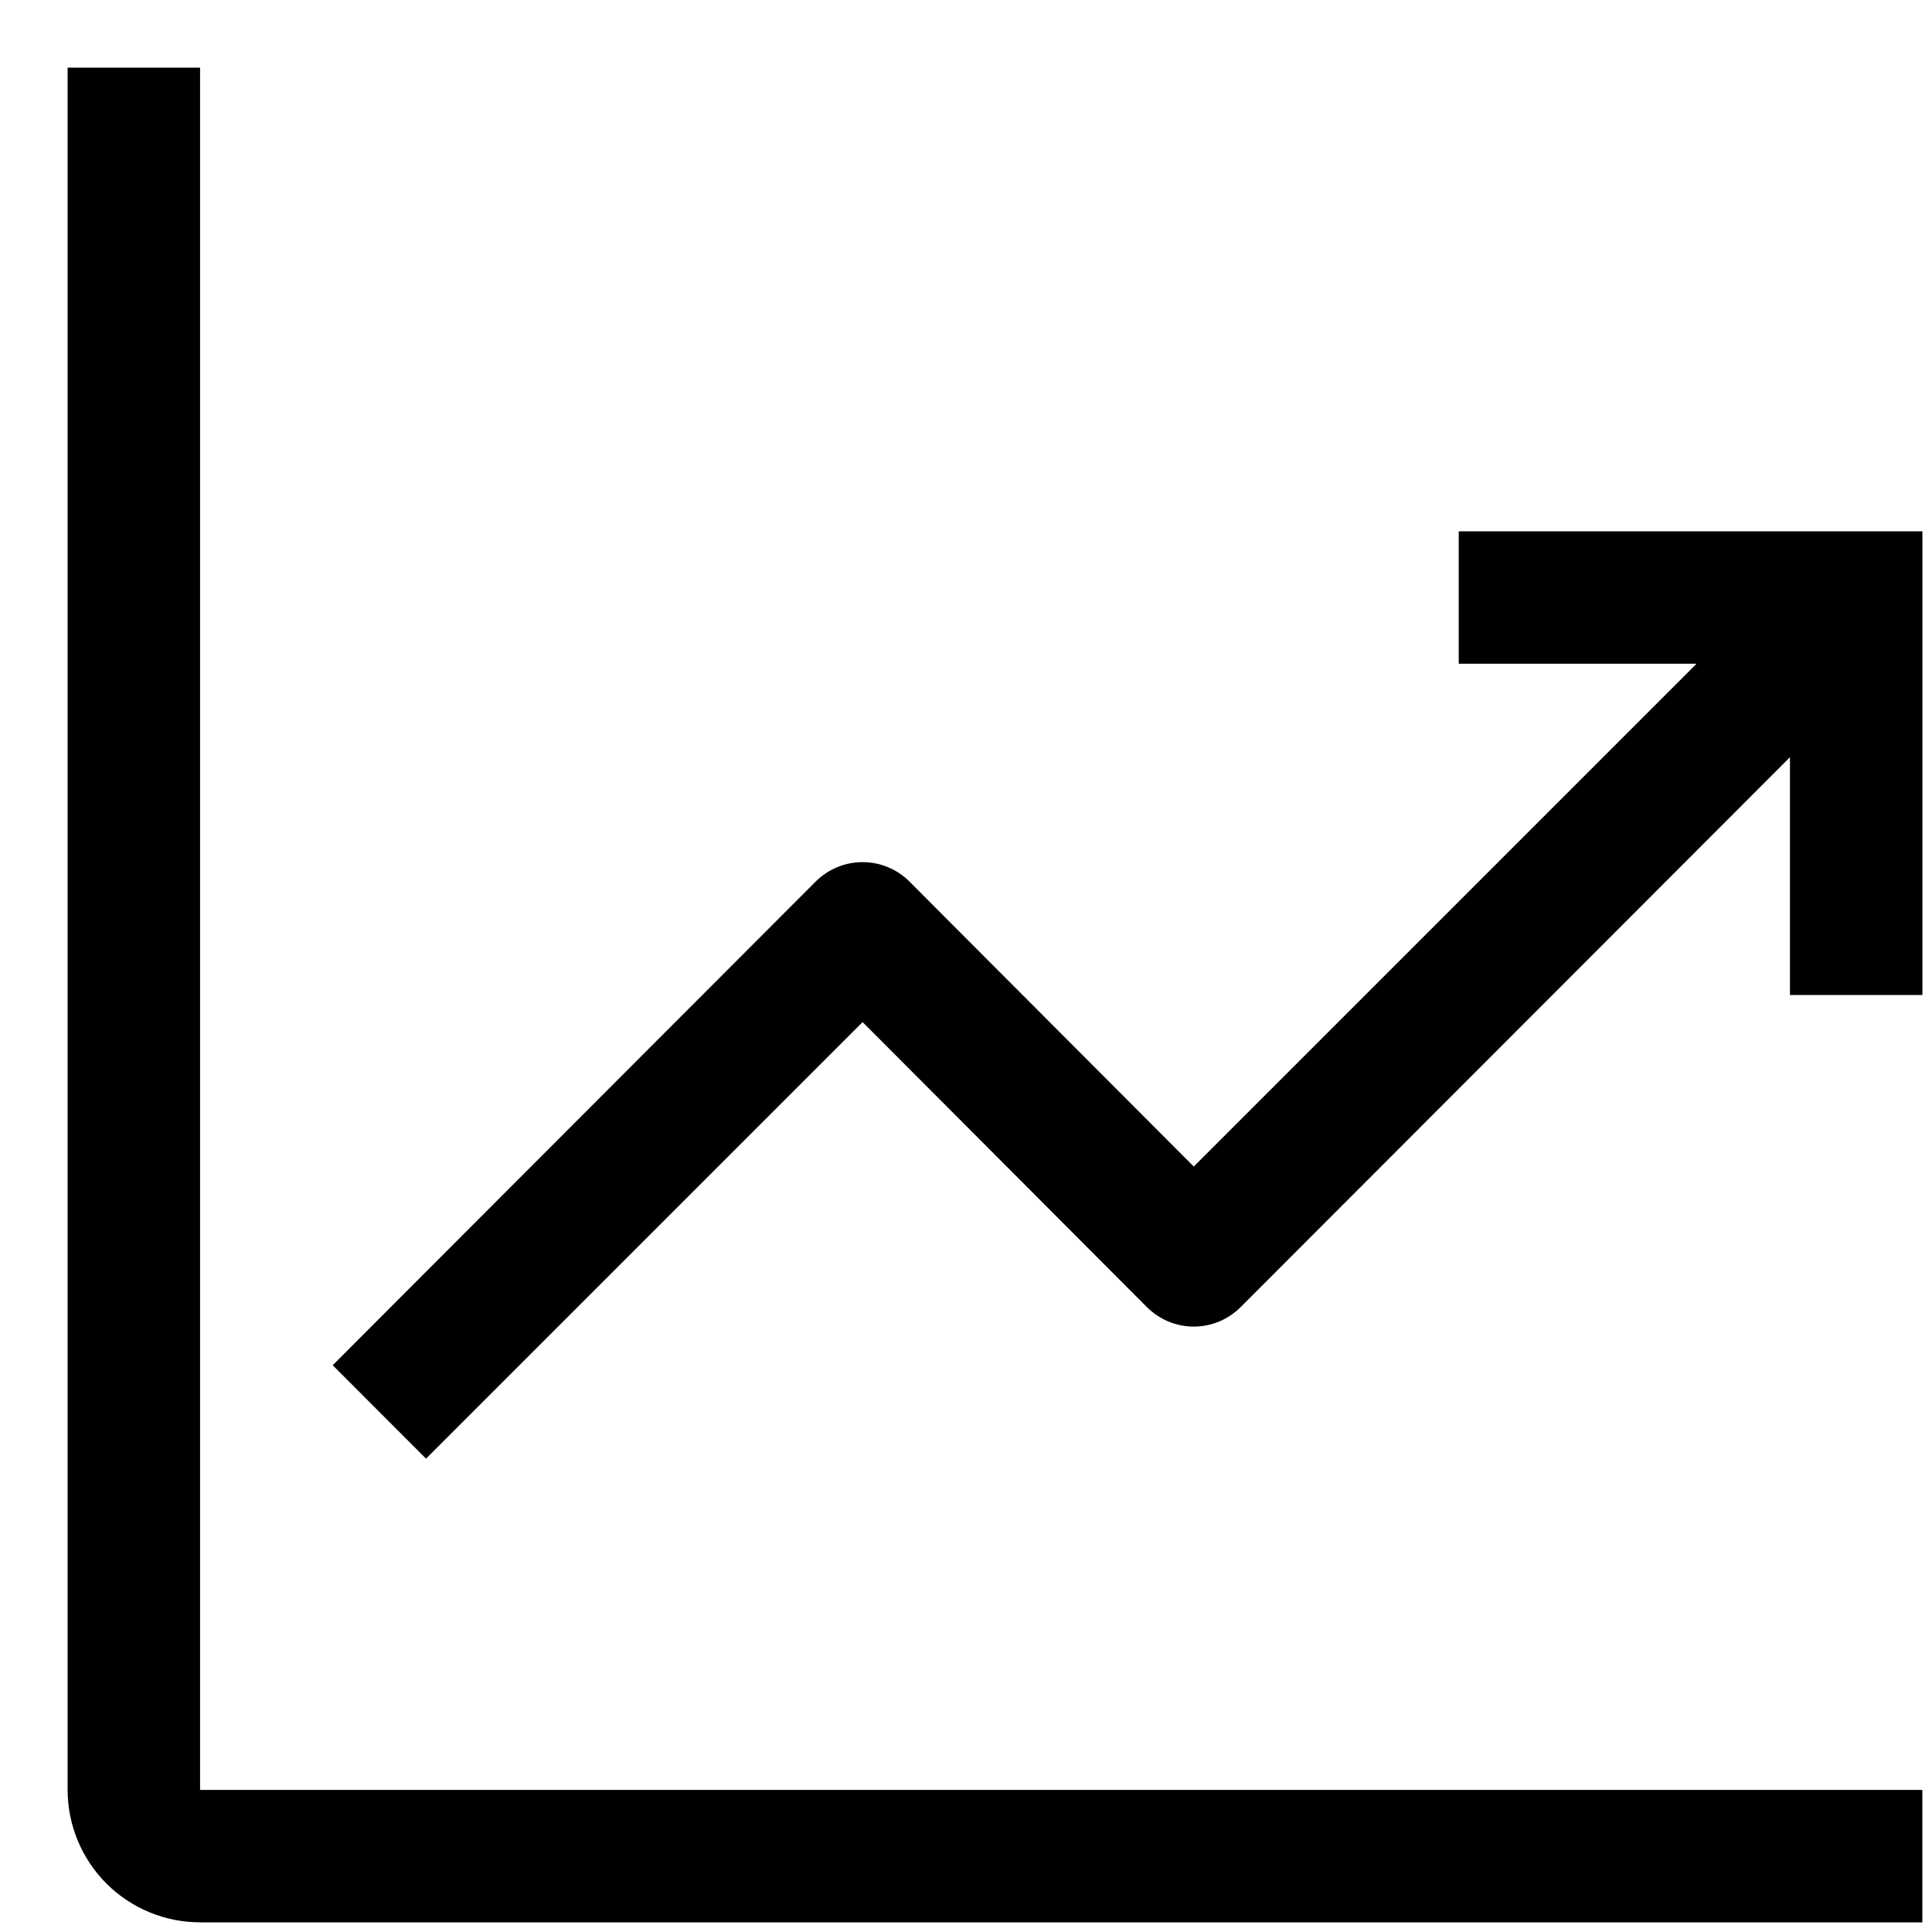
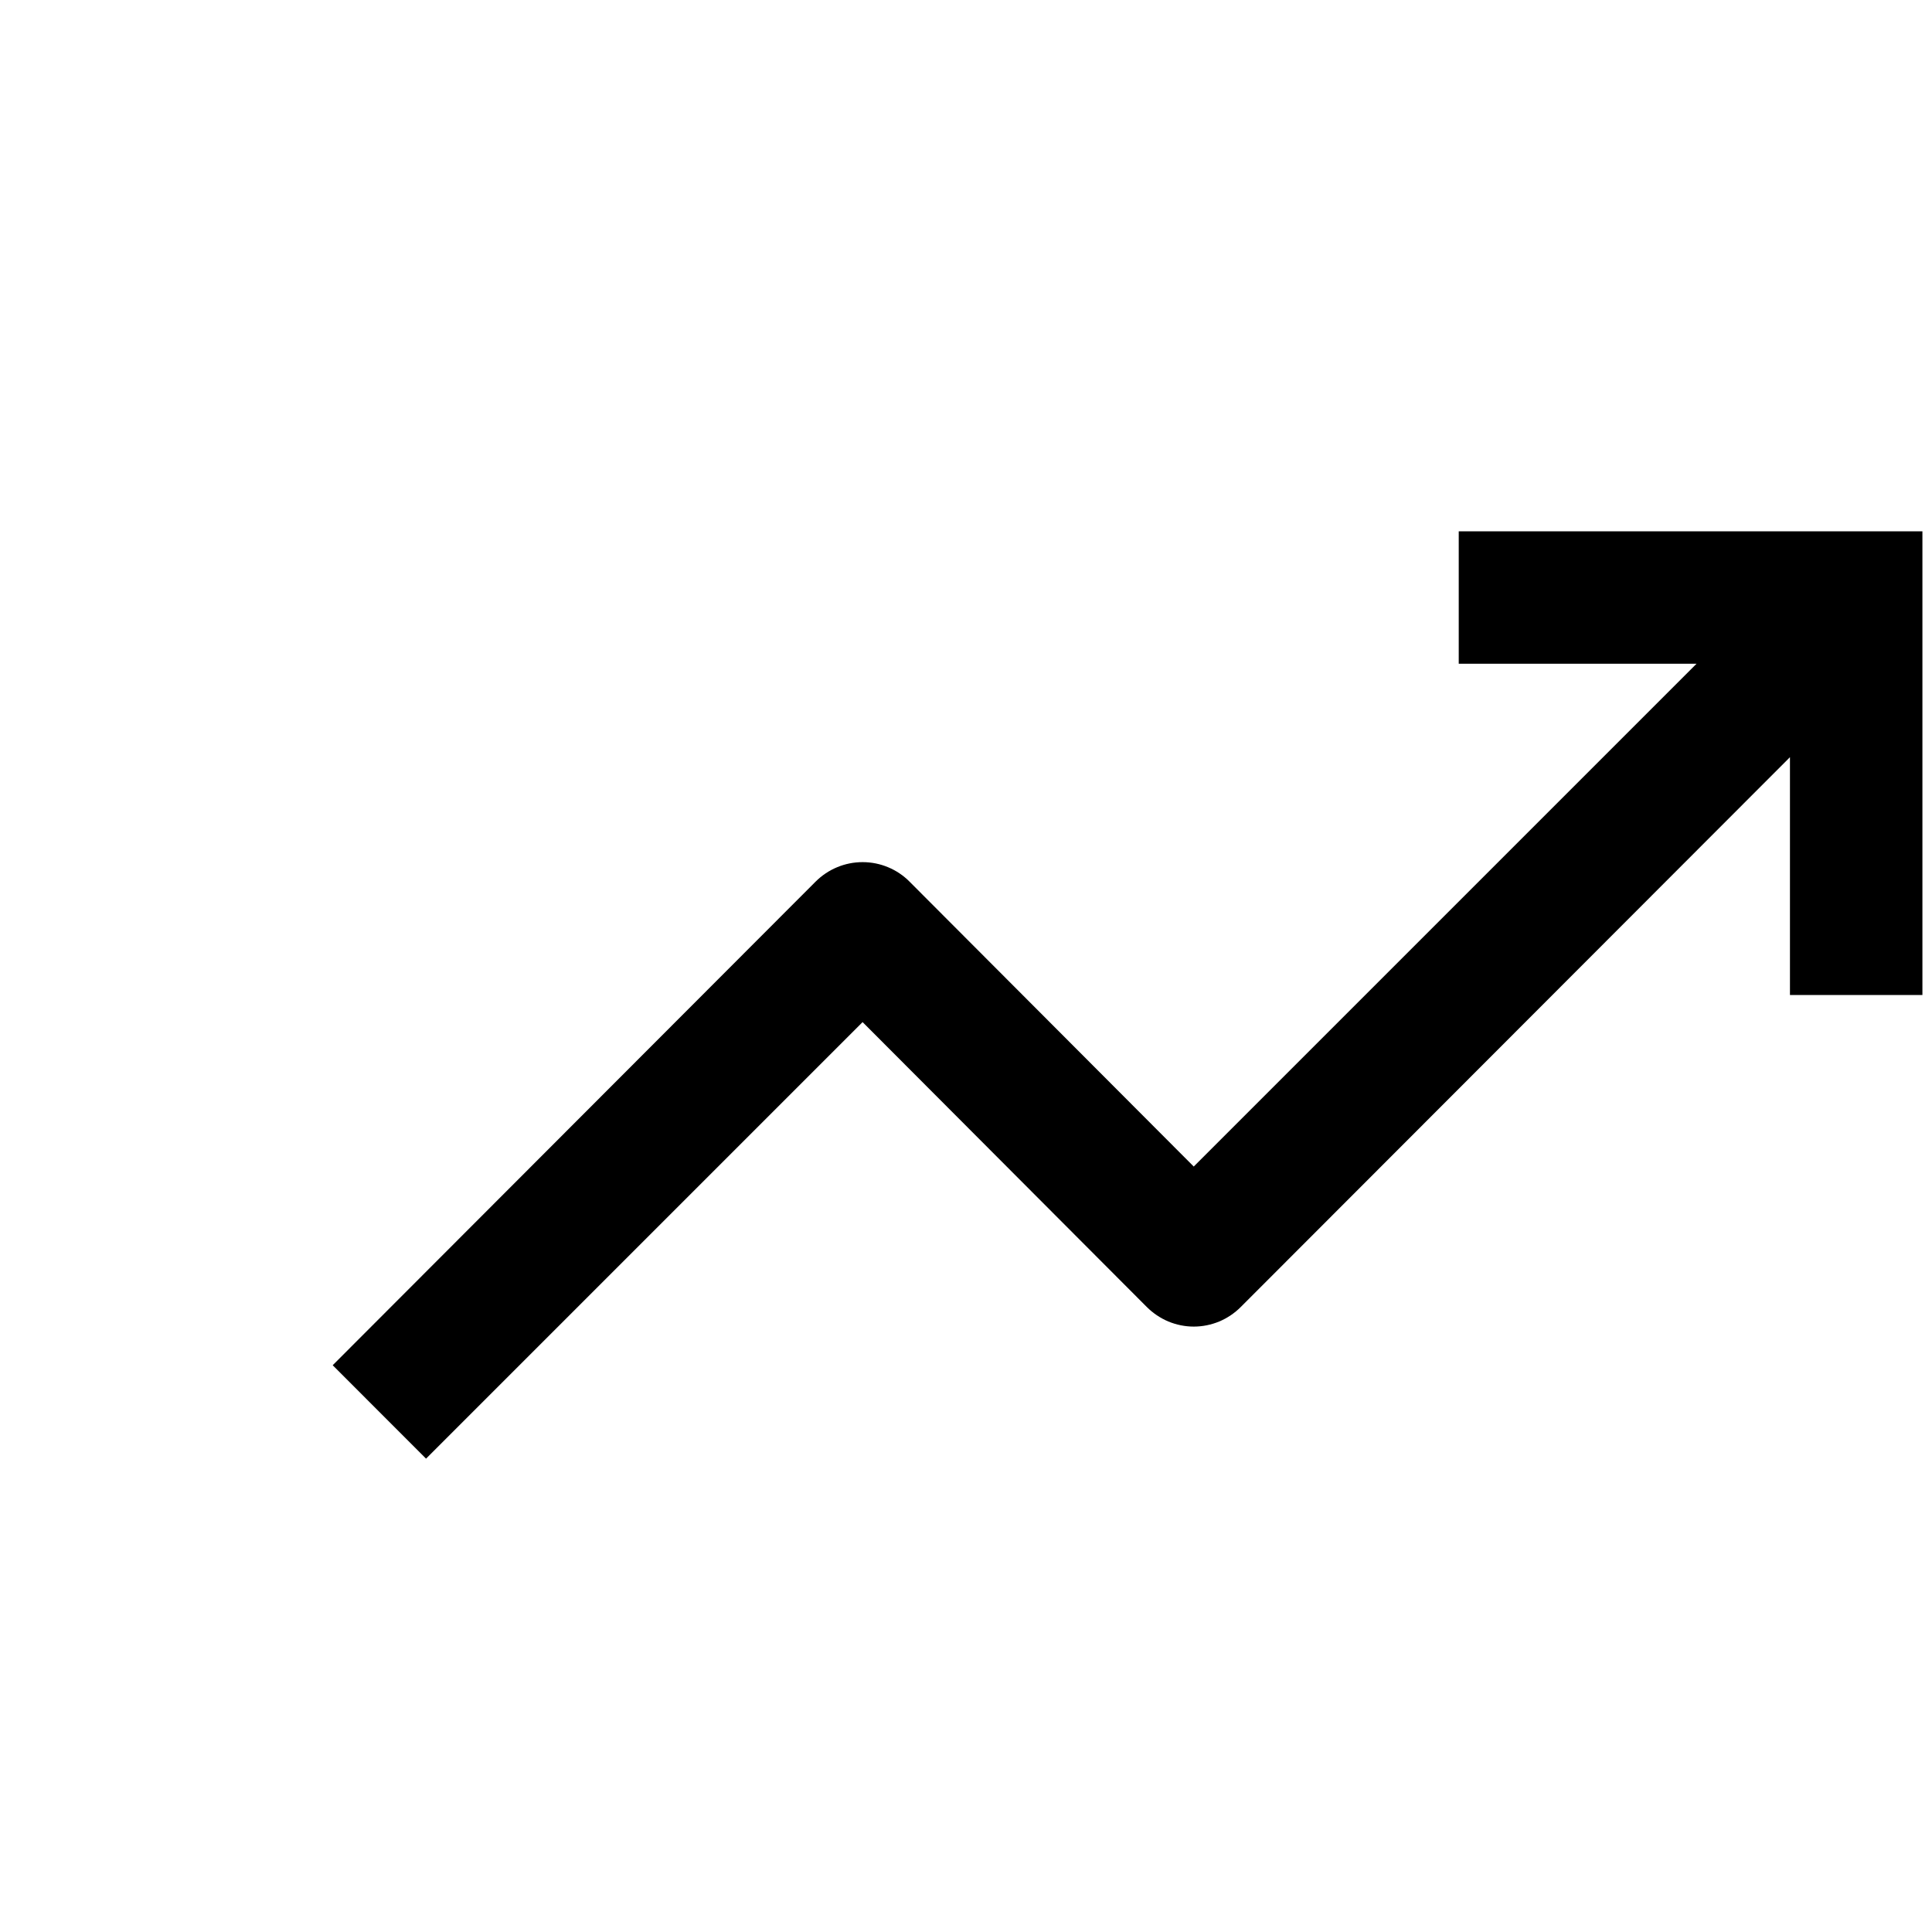
<svg xmlns="http://www.w3.org/2000/svg" width="25" height="25" viewBox="0 0 25 25" fill="none">
-   <path d="M2.589 0.875H0.875V23.161C0.875 23.615 1.056 24.051 1.377 24.373C1.699 24.694 2.135 24.875 2.589 24.875H24.875V23.161H2.589V0.875Z" fill="black" />
  <path d="M24.876 6.875H18.876V8.589H21.953L15.447 15.095L11.77 11.409C11.691 11.329 11.596 11.265 11.492 11.222C11.387 11.178 11.275 11.156 11.162 11.156C11.049 11.156 10.937 11.178 10.832 11.222C10.728 11.265 10.633 11.329 10.553 11.409L4.305 17.666L5.513 18.875L11.162 13.226L14.839 16.912C14.919 16.992 15.014 17.056 15.118 17.1C15.222 17.143 15.334 17.166 15.447 17.166C15.561 17.166 15.673 17.143 15.777 17.1C15.882 17.056 15.976 16.992 16.056 16.912L23.162 9.798V12.875H24.876V6.875Z" fill="black" />
</svg>